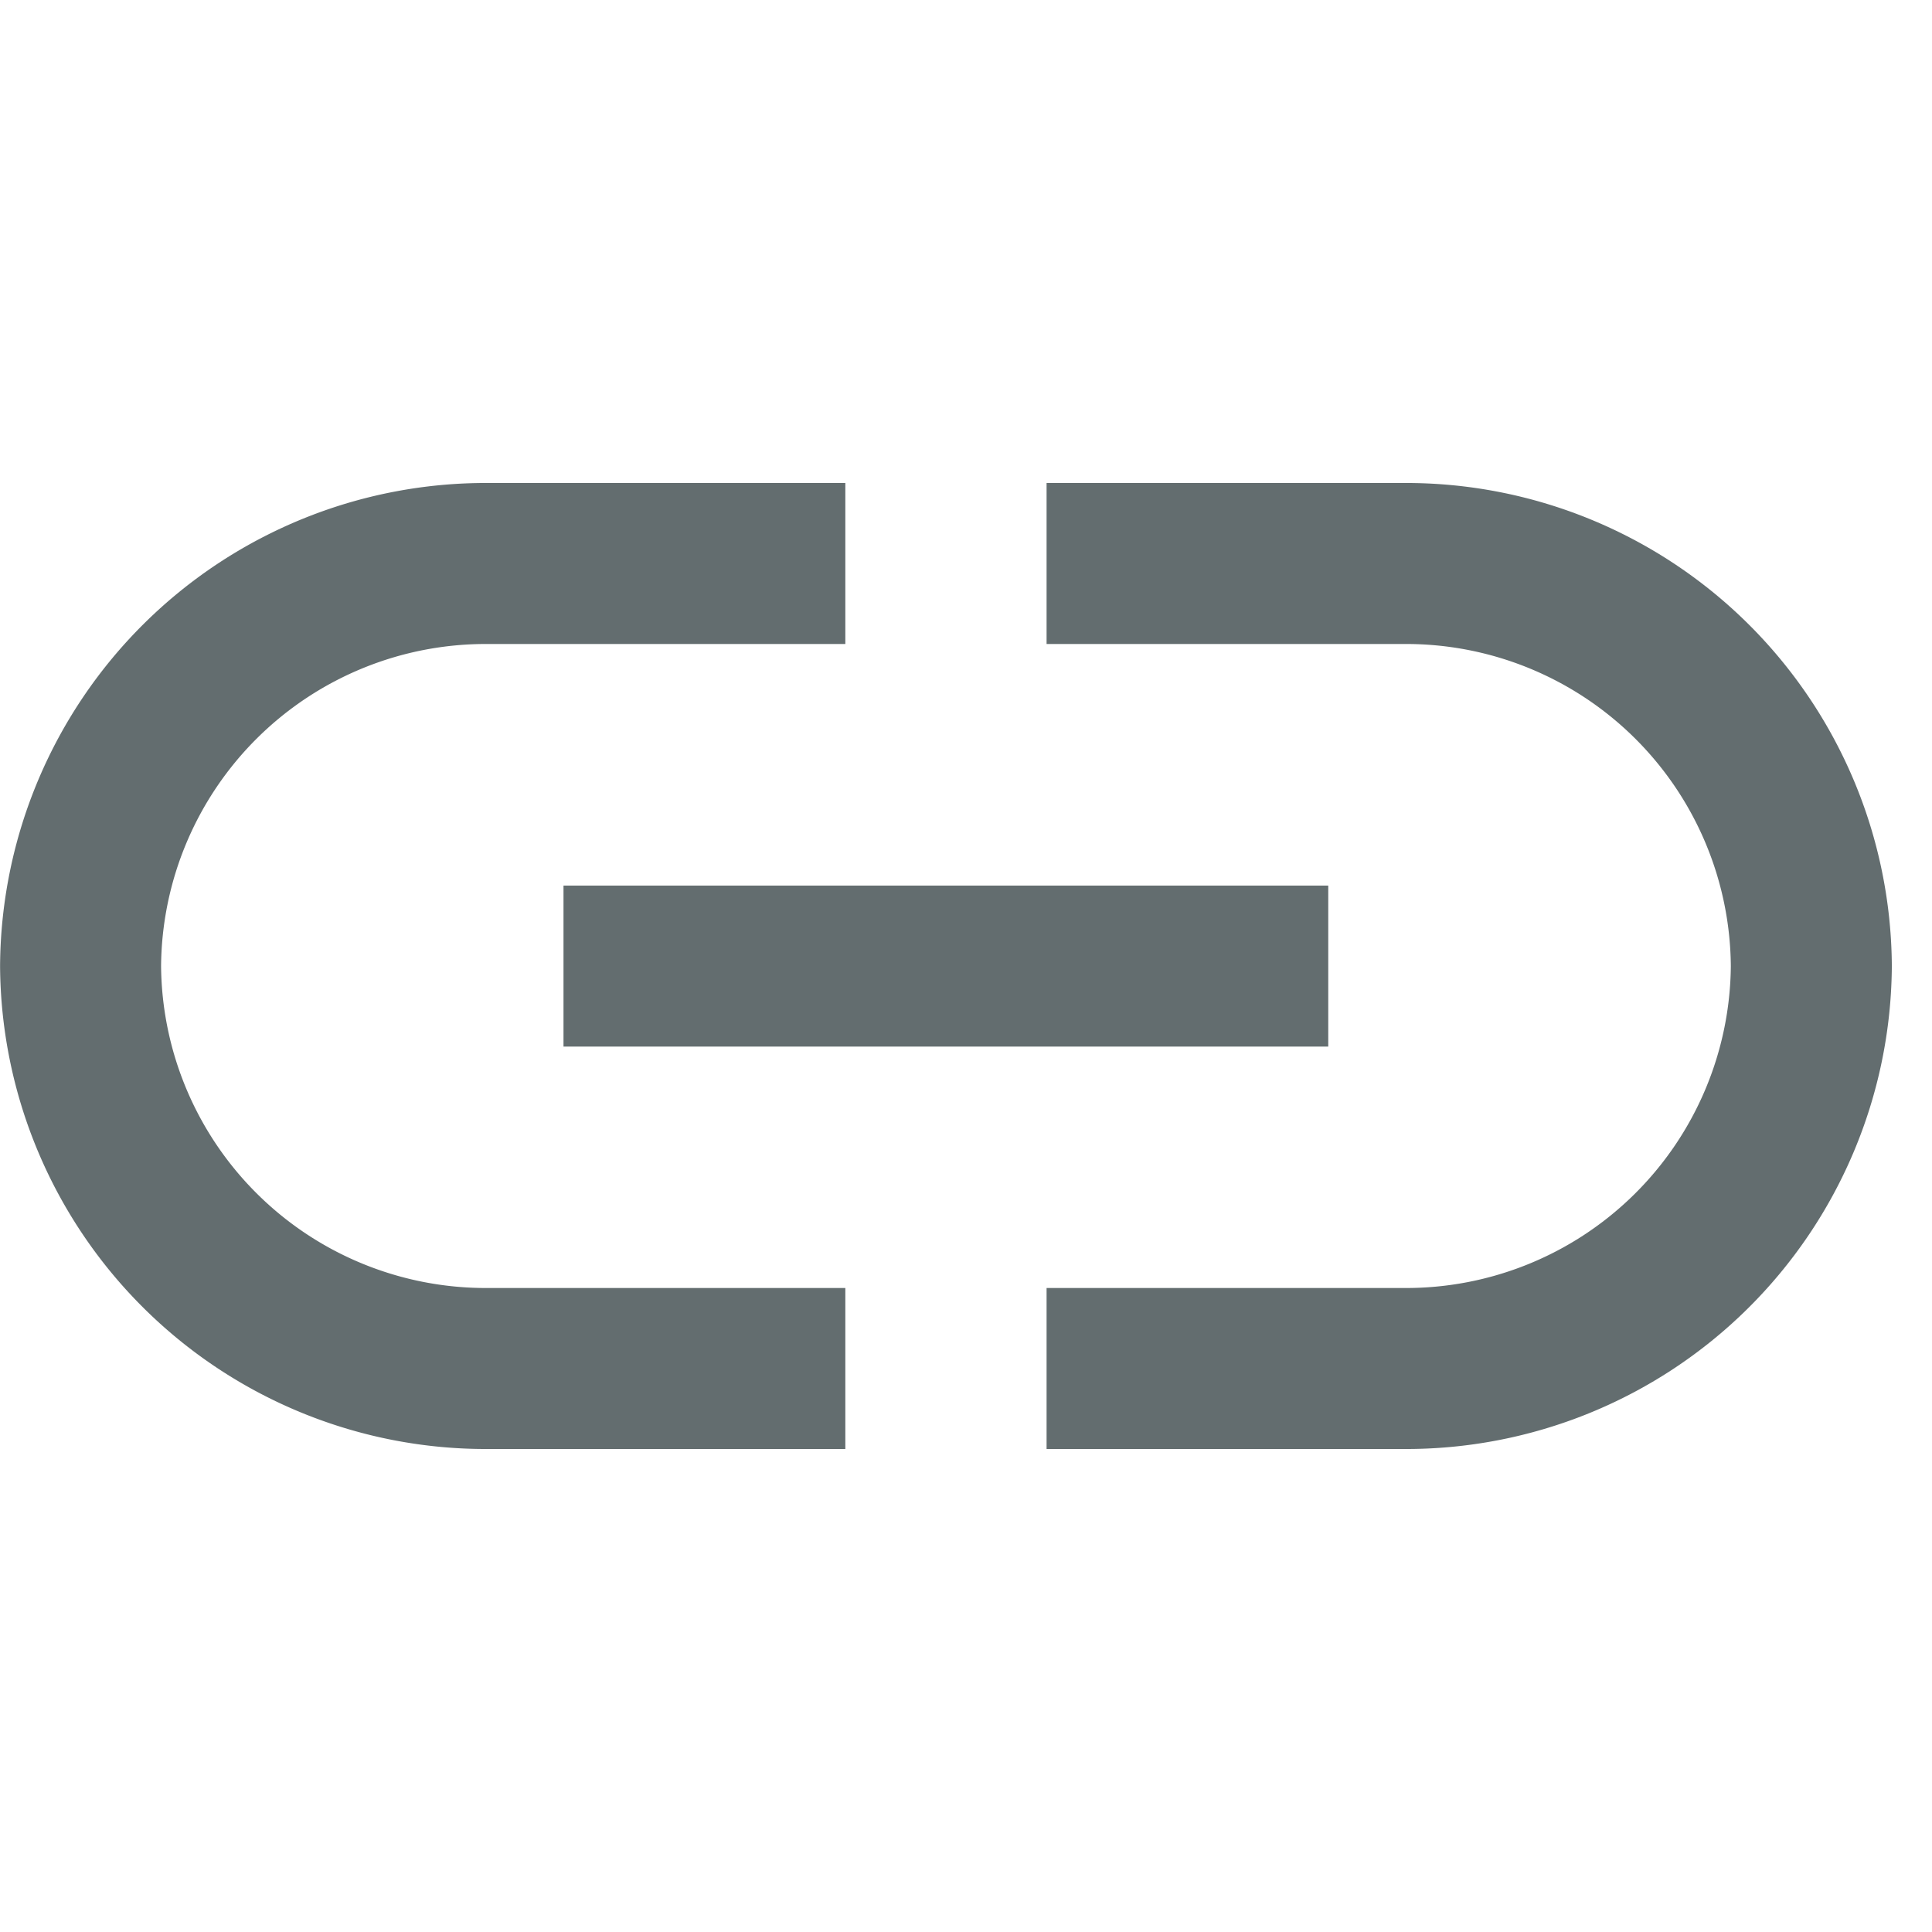
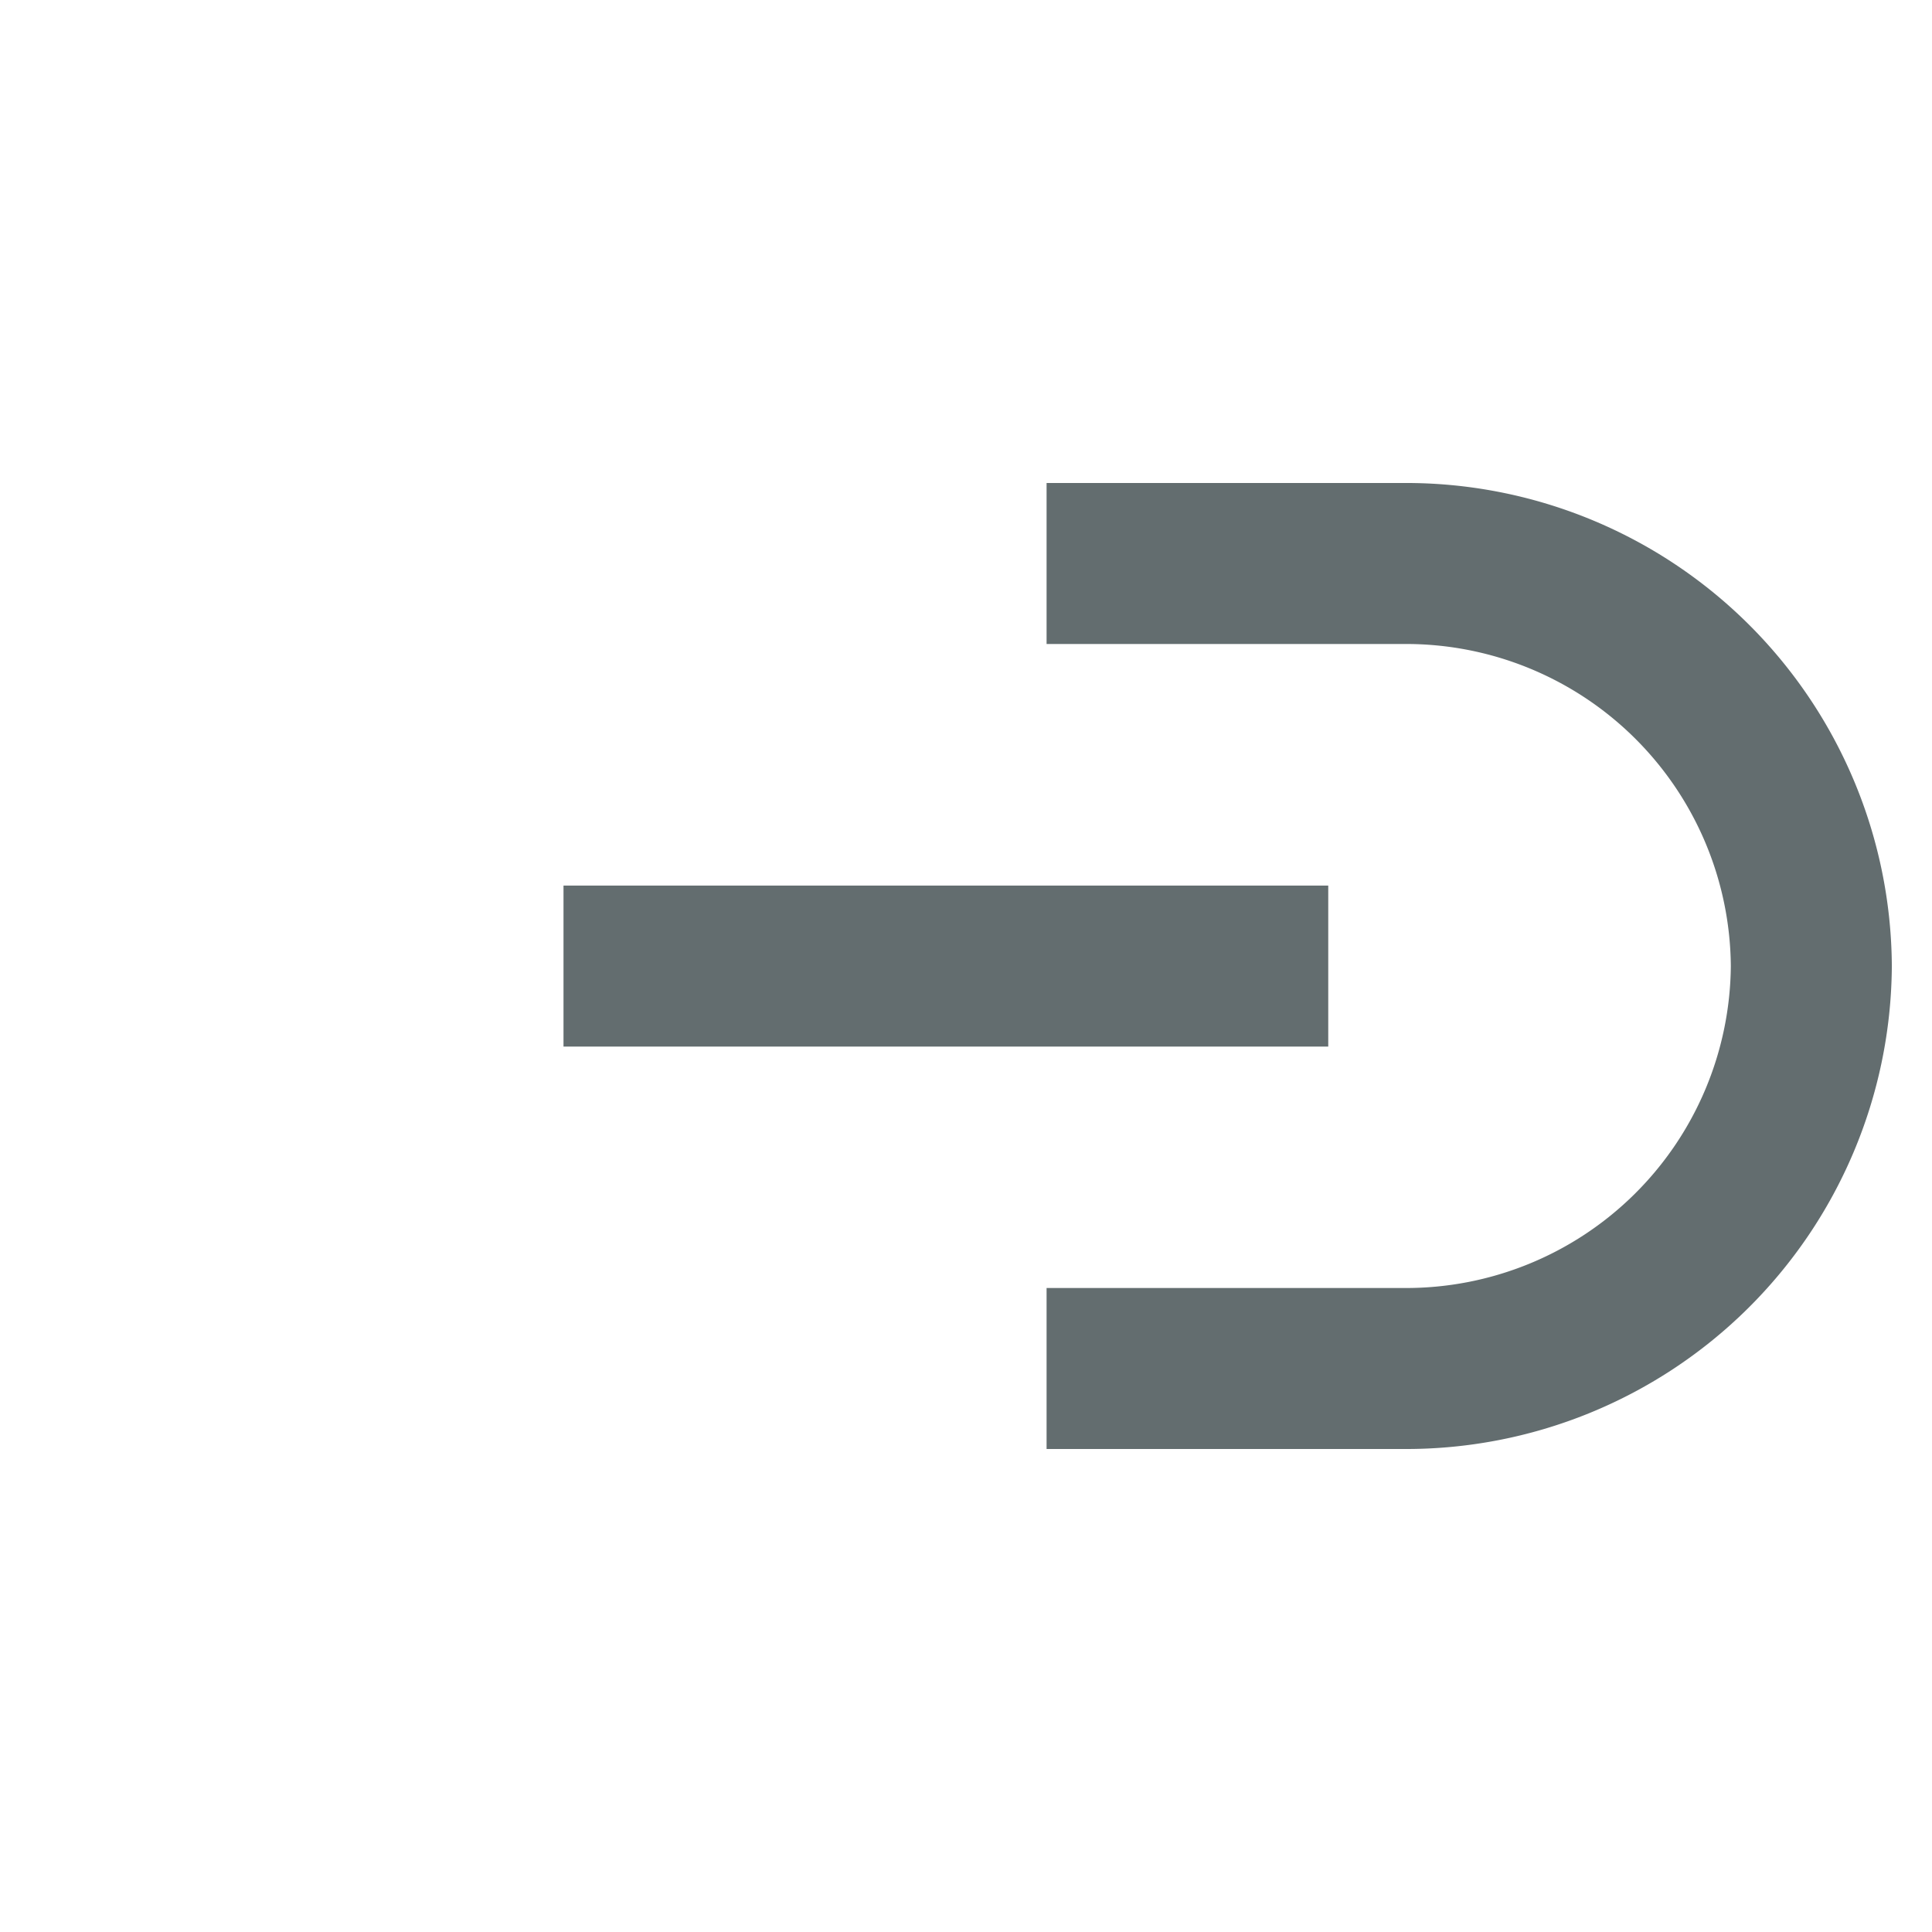
<svg xmlns="http://www.w3.org/2000/svg" width="24" height="24" viewBox="0 0 24 24">
  <defs>
    <style>
      .cls-1, .cls-2 {
        fill: none;
      }

      .cls-1 {
        stroke: #636d6f;
        stroke-width: 2px;
      }
    </style>
  </defs>
  <g id="ic_link" transform="translate(-6 4)">
    <g id="ic_link-2" data-name="ic_link" transform="translate(7.2 3.2)">
      <path id="패스_6721" data-name="패스 6721" class="cls-1" d="M11349.521,9415h-9.5" transform="translate(-11334.221 -9410.199)" />
-       <path id="패스_6722" data-name="패스 6722" class="cls-1" d="M29.42,0H24.987A5.034,5.034,0,0,0,19.92,5a5.034,5.034,0,0,0,5.067,5H29.42" transform="translate(-20.119 -0.2)" />
      <path id="패스_6723" data-name="패스 6723" class="cls-1" d="M25.92,0h4.433A5.034,5.034,0,0,1,35.42,5a5.034,5.034,0,0,1-5.067,5H25.92" transform="translate(-14.119 -0.2)" />
    </g>
-     <rect id="guide" class="cls-2" width="24" height="24" transform="translate(6 -4)" />
  </g>
</svg>